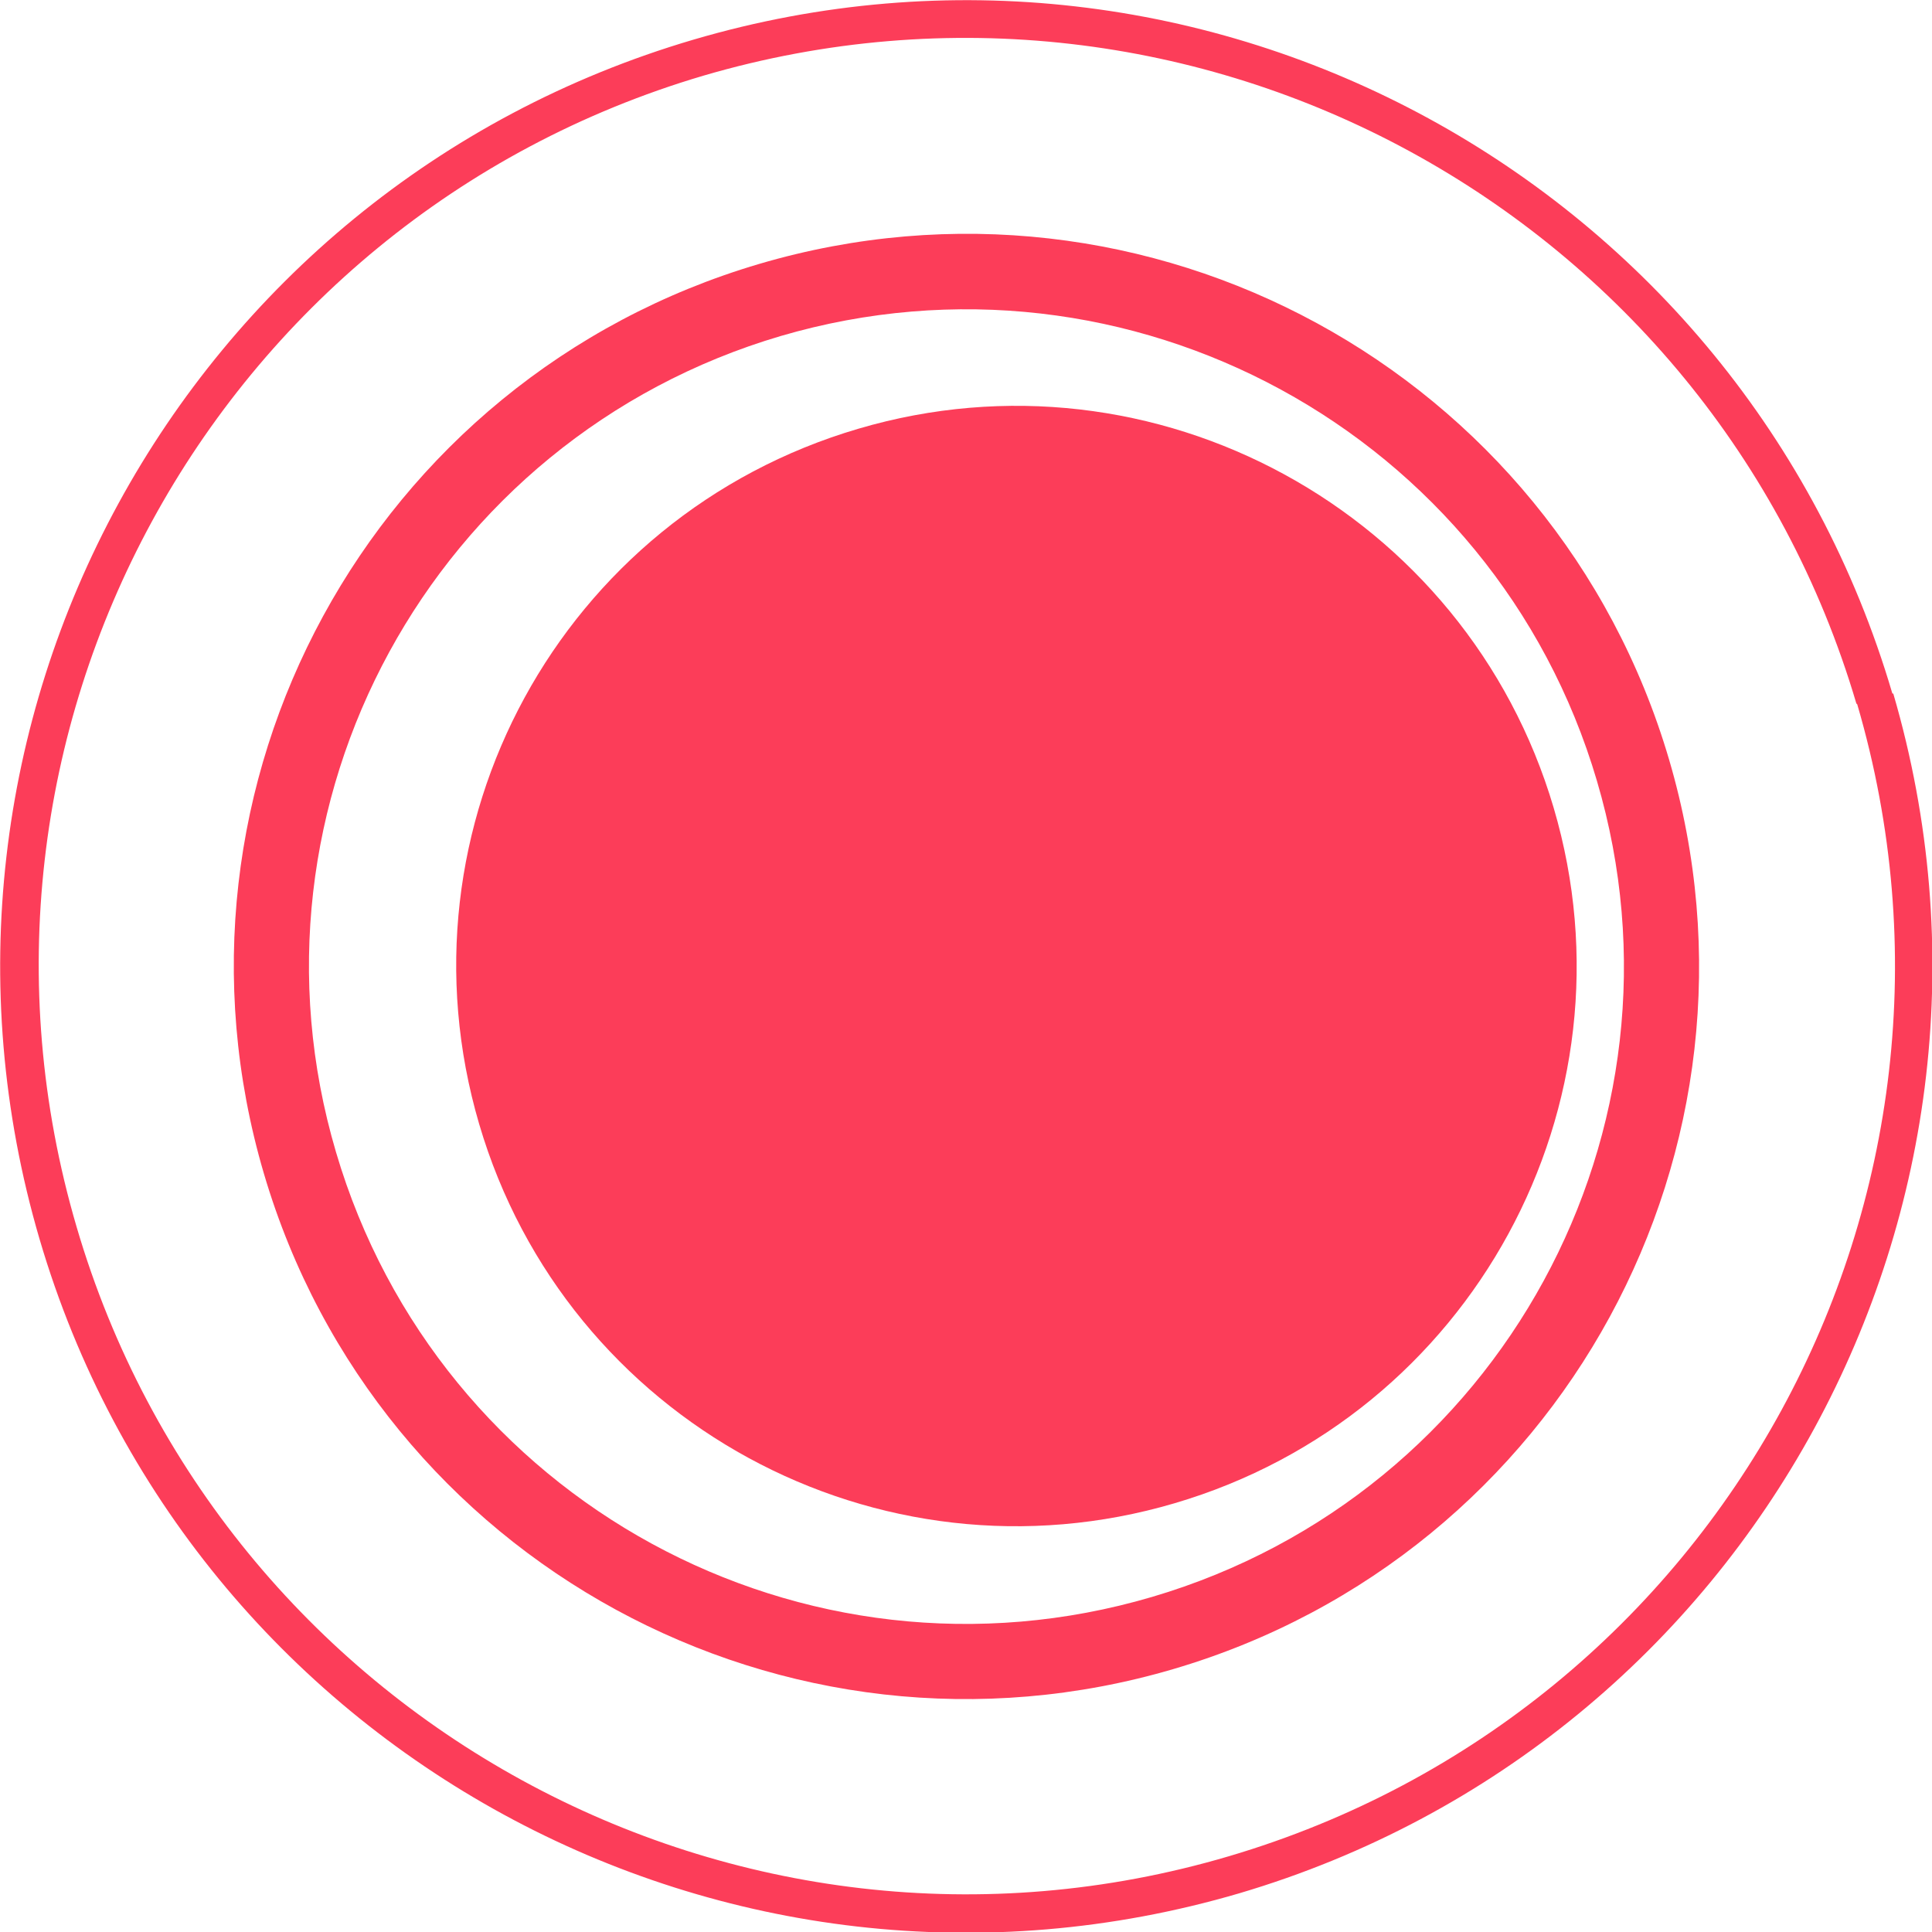
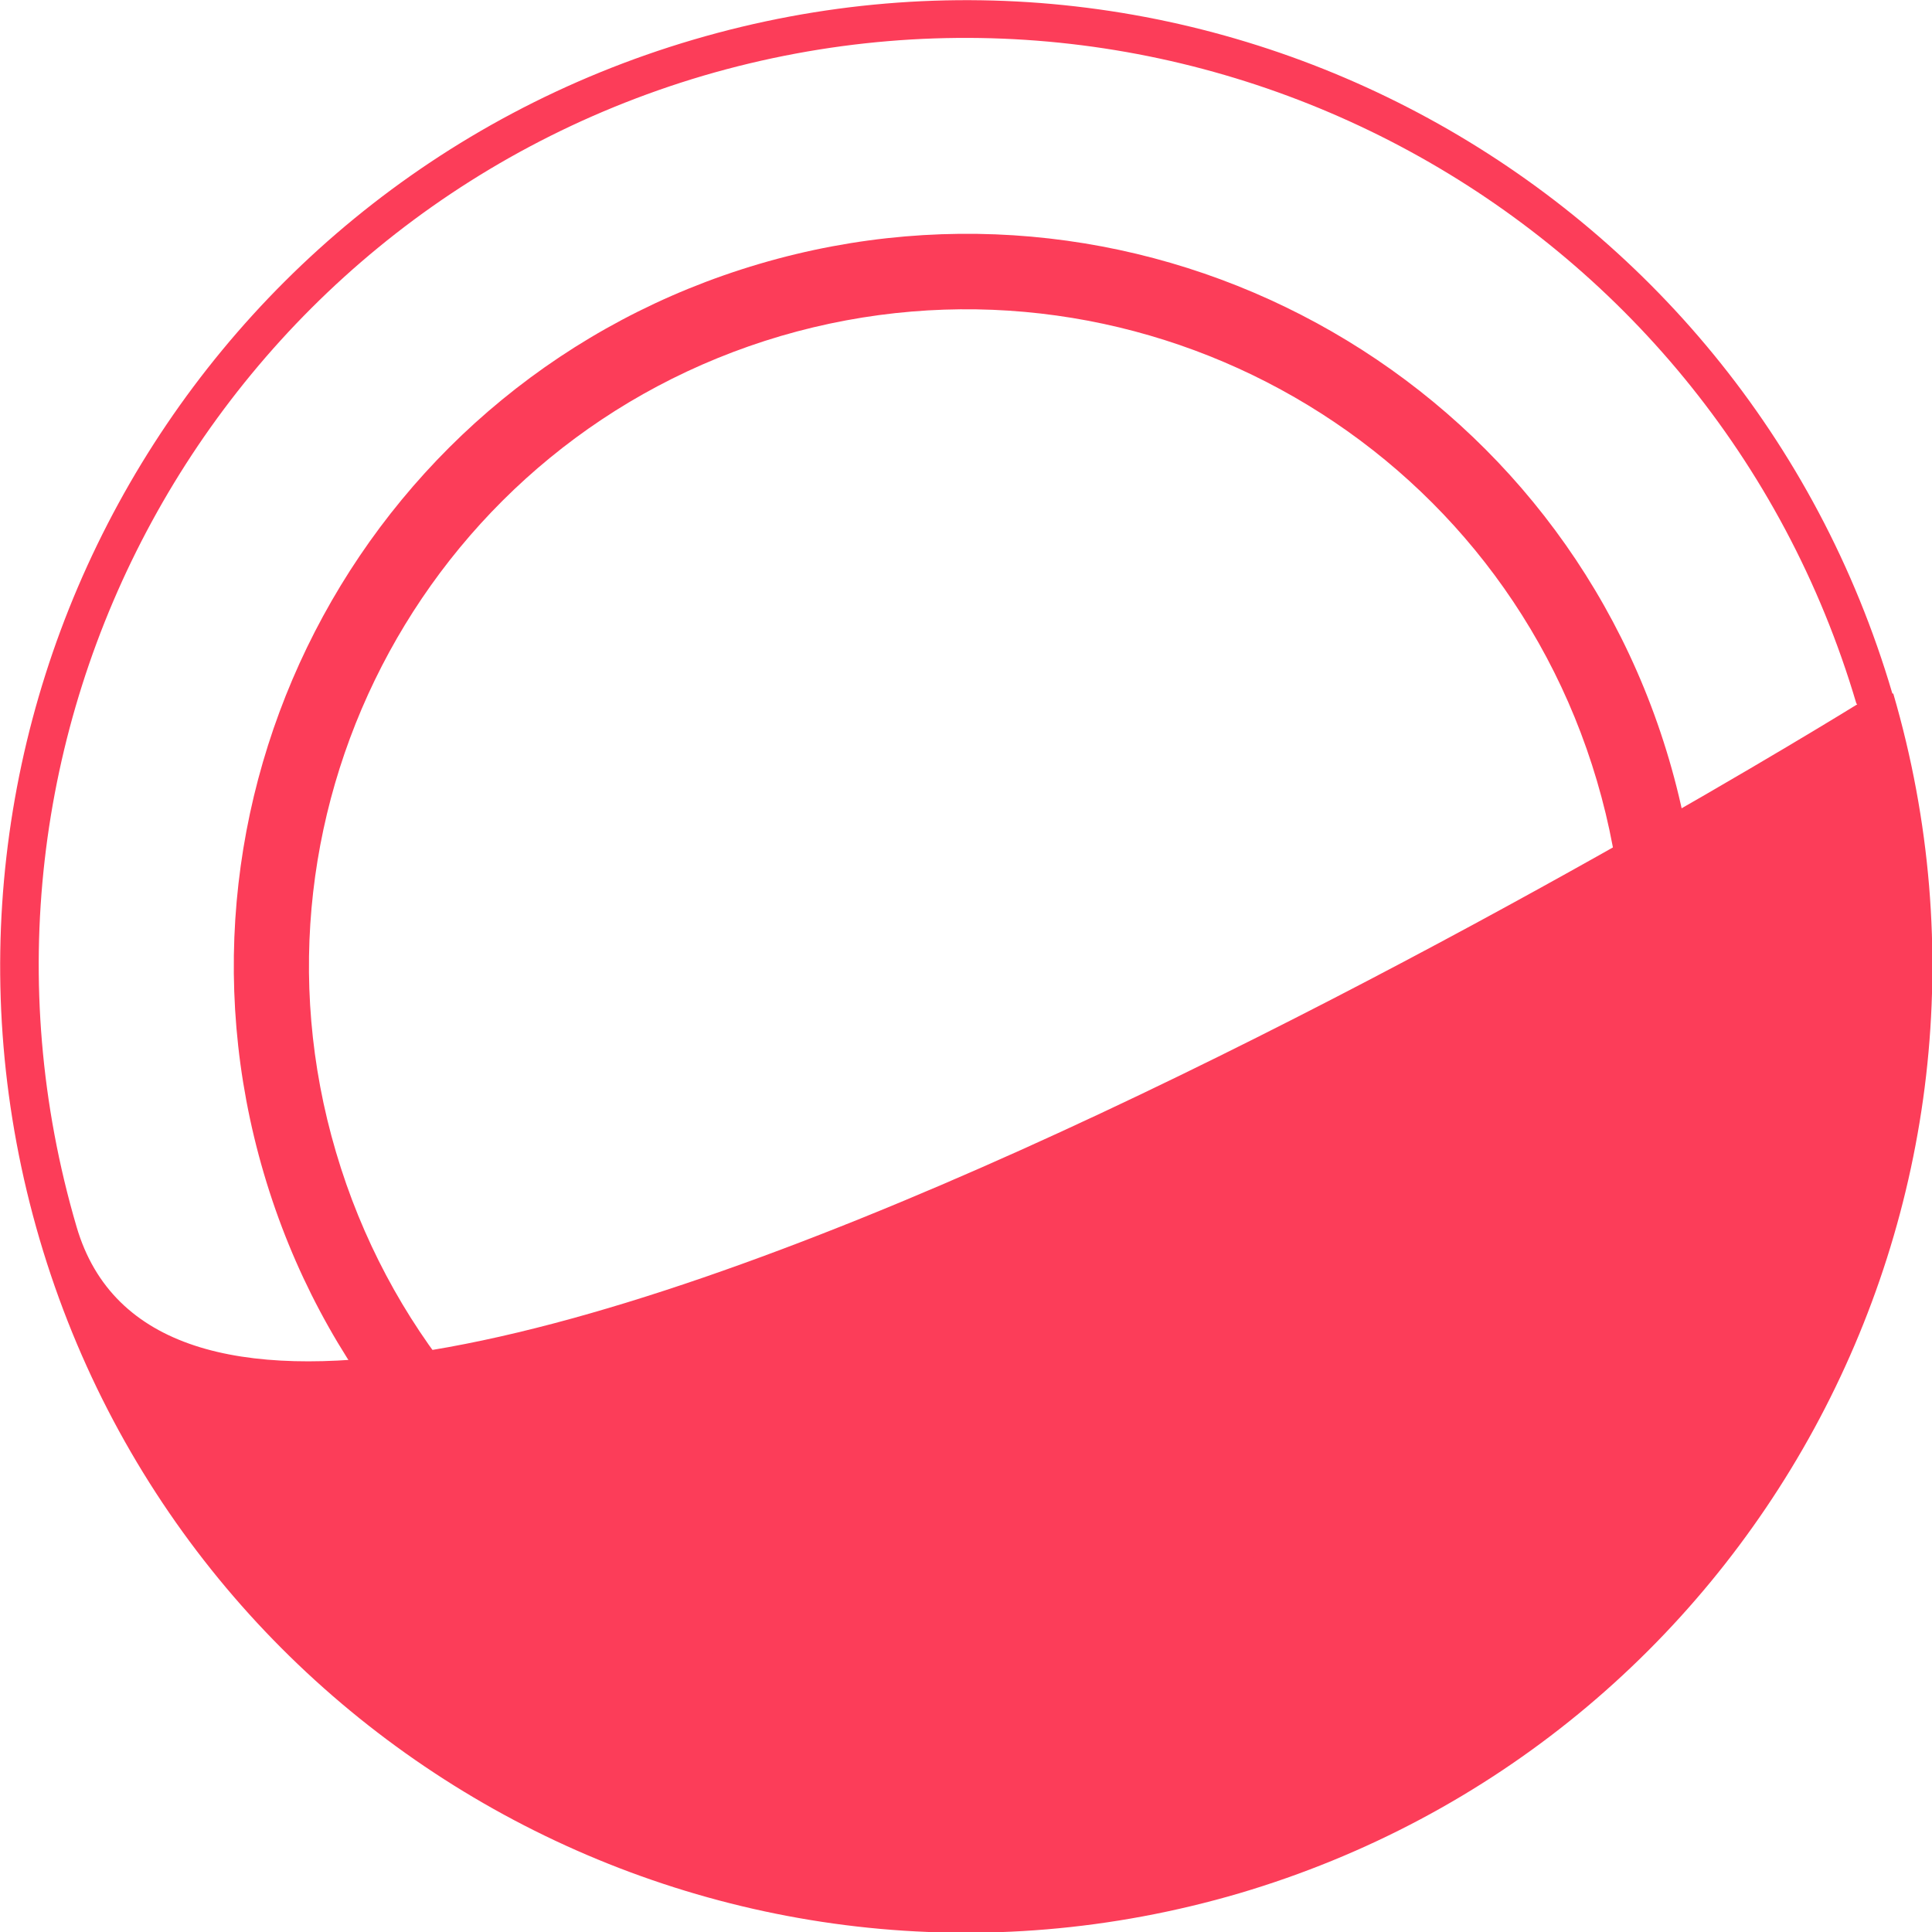
<svg xmlns="http://www.w3.org/2000/svg" id="Layer_2" viewBox="0 0 21.45 21.45">
  <defs>
    <style>.cls-1{fill:#fc3d59;}</style>
  </defs>
  <g id="Group_160">
-     <path id="Path_466" class="cls-1" d="m17.25,8.97c.97,3.29-.91,6.75-4.21,7.72-3.29.97-6.75-.91-7.72-4.21s.91-6.75,4.21-7.72c0,0,0,0,0,0,3.29-.97,6.75.92,7.72,4.21" />
-     <path id="Path_467" class="cls-1" d="m21.01,7.7C19.34,2.02,13.38-1.23,7.7.44,2.02,2.11-1.23,8.07.44,13.76c1.67,5.68,7.63,8.93,13.32,7.26,5.68-1.68,8.92-7.64,7.26-13.32m-.4.12c1.6,5.46-1.52,11.18-6.98,12.79S2.45,19.08.85,13.62C-.75,8.17,2.36,2.45,7.81.84c5.46-1.6,11.19,1.52,12.8,6.97" />
+     <path id="Path_467" class="cls-1" d="m21.01,7.7C19.34,2.02,13.38-1.23,7.7.44,2.02,2.11-1.23,8.07.44,13.76c1.67,5.68,7.63,8.93,13.32,7.26,5.68-1.68,8.92-7.64,7.26-13.32m-.4.12S2.45,19.08.85,13.62C-.75,8.17,2.36,2.45,7.81.84c5.46-1.6,11.19,1.52,12.8,6.97" />
    <path id="Path_468" class="cls-1" d="m18.53,8.43c-1.27-4.31-5.79-6.77-10.1-5.5-4.31,1.27-6.77,5.79-5.5,10.1,1.27,4.31,5.79,6.77,10.1,5.5,4.31-1.27,6.77-5.79,5.5-10.1m-.8.24c1.14,3.86-1.07,7.92-4.94,9.06s-7.92-1.07-9.06-4.94c-1.14-3.86,1.07-7.92,4.94-9.06,0,0,0,0,0,0,3.86-1.13,7.92,1.07,9.06,4.94" />
  </g>
</svg>